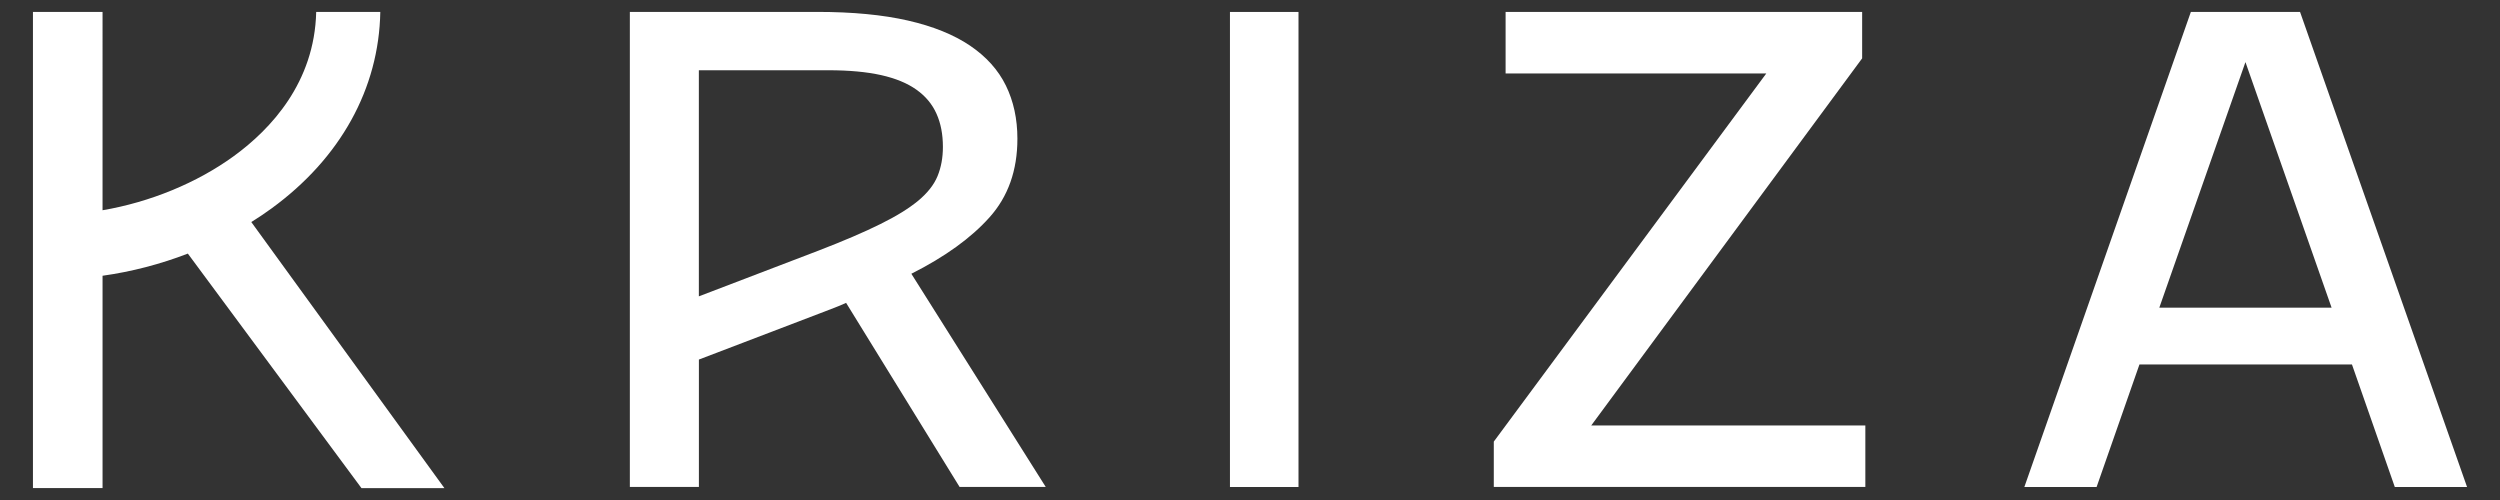
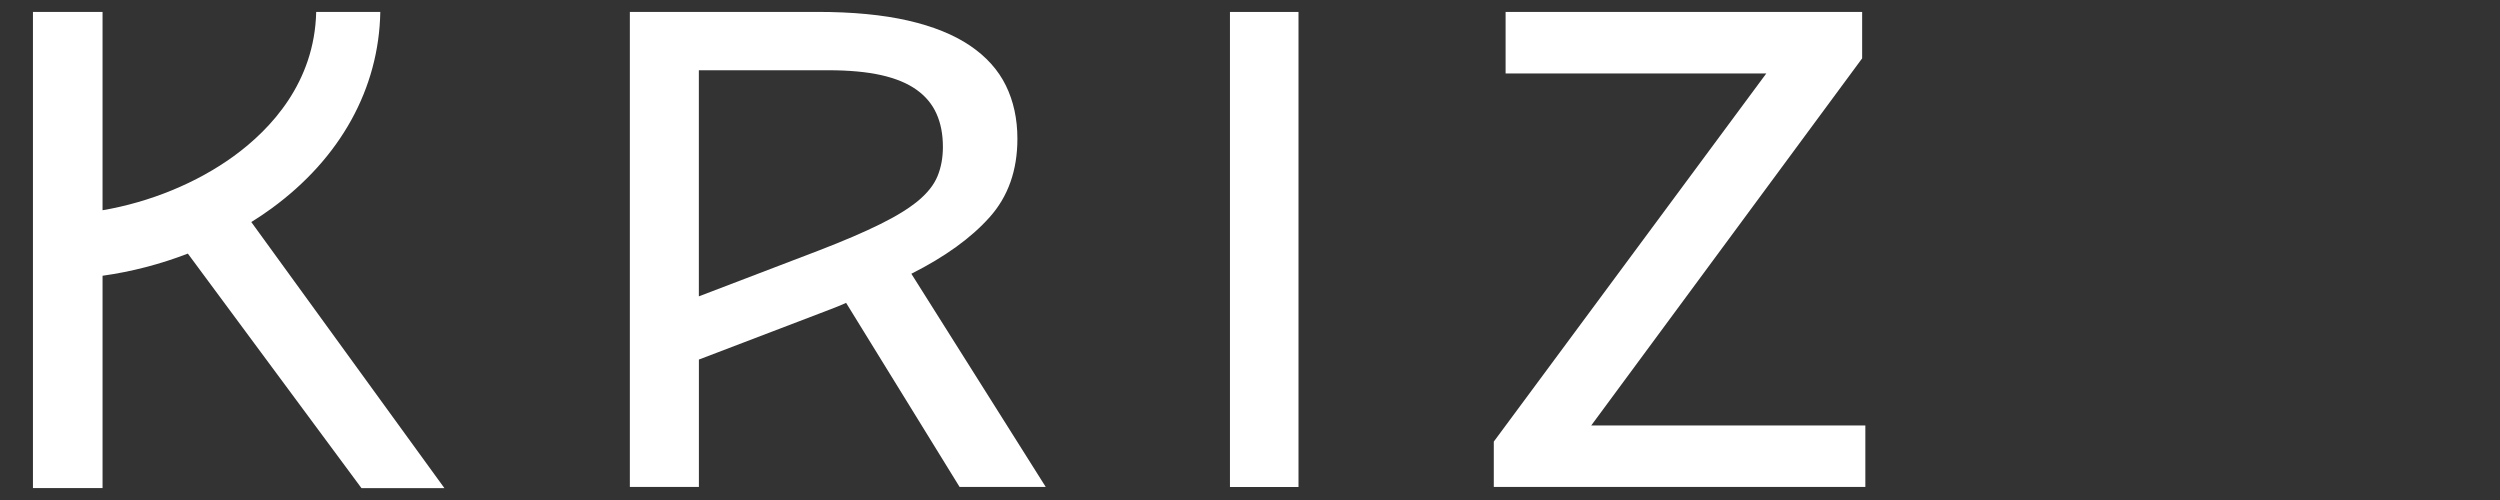
<svg xmlns="http://www.w3.org/2000/svg" xml:space="preserve" style="enable-background:new 0 0 500 100;" viewBox="0 0 500 100" y="0px" x="0px" id="Layer_1" version="1.1">
  <rect x="0" y="0" width="500" height="100" fill="#333333" stroke="none" />
  <style type="text/css">
	.st0{fill:#FFFFFF;}
</style>
  <g>
    <path d="M197.91,43.46c3.71-4.14,5.57-9.37,5.57-15.71c0-3.96-0.77-7.51-2.3-10.63c-1.53-3.13-3.93-5.79-7.17-7.99   c-3.25-2.19-7.38-3.87-12.42-5.02c-5.03-1.15-11.08-1.73-18.15-1.73h-37.47v95.01h13.81V71.91l24.3-9.28   c0.92-0.36,1.82-0.7,2.68-1.03c0.86-0.33,1.68-0.66,2.46-1.03l22.7,36.82h17.23l-26.88-42.64C189,51.36,194.21,47.6,197.91,43.46   L197.91,43.46z M163.76,50.1l-23.99,9.17V14.05h25.91c4.14,0,7.66,0.33,10.54,0.97c2.89,0.65,5.25,1.62,7.07,2.92   c1.82,1.29,3.16,2.9,4.01,4.81c0.86,1.91,1.28,4.12,1.28,6.64c0,2.16-0.36,4.1-1.07,5.83c-0.71,1.73-2,3.36-3.85,4.91   c-1.86,1.54-4.39,3.11-7.6,4.69C172.87,46.41,168.76,48.17,163.76,50.1L163.76,50.1z" class="st0" />
    <path d="M259.7,2.39h-13.71V97.4h13.71V2.39z" class="st0" />
    <path d="M372.43,11.67V2.39h-71.31v12.3h52.14l-54.5,73.63v9.07h74.31v-12.3h-54.82L372.43,11.67z" class="st0" />
-     <path d="M460.01,2.39h-21.84l-33.3,95.01h14.45l8.57-24.51h42.5l8.57,24.51h14.45L460.01,2.39z M431.86,61.54   l17.23-49.12l17.23,49.12H431.86L431.86,61.54z" class="st0" />
    <path d="M54.29,41.7C68.1,31.64,75.79,17.71,76.06,2.39H63.24c-0.33,14.12-9.08,23.44-16.46,28.82   c-7.41,5.39-16.79,9.22-26.27,10.84V2.39H6.59v95.22h13.92V55.15c5.82-0.81,11.58-2.32,17.06-4.43l34.72,46.9h16.59L50.26,44.41   C51.64,43.55,52.99,42.65,54.29,41.7L54.29,41.7z" class="st0" />
  </g>
</svg>